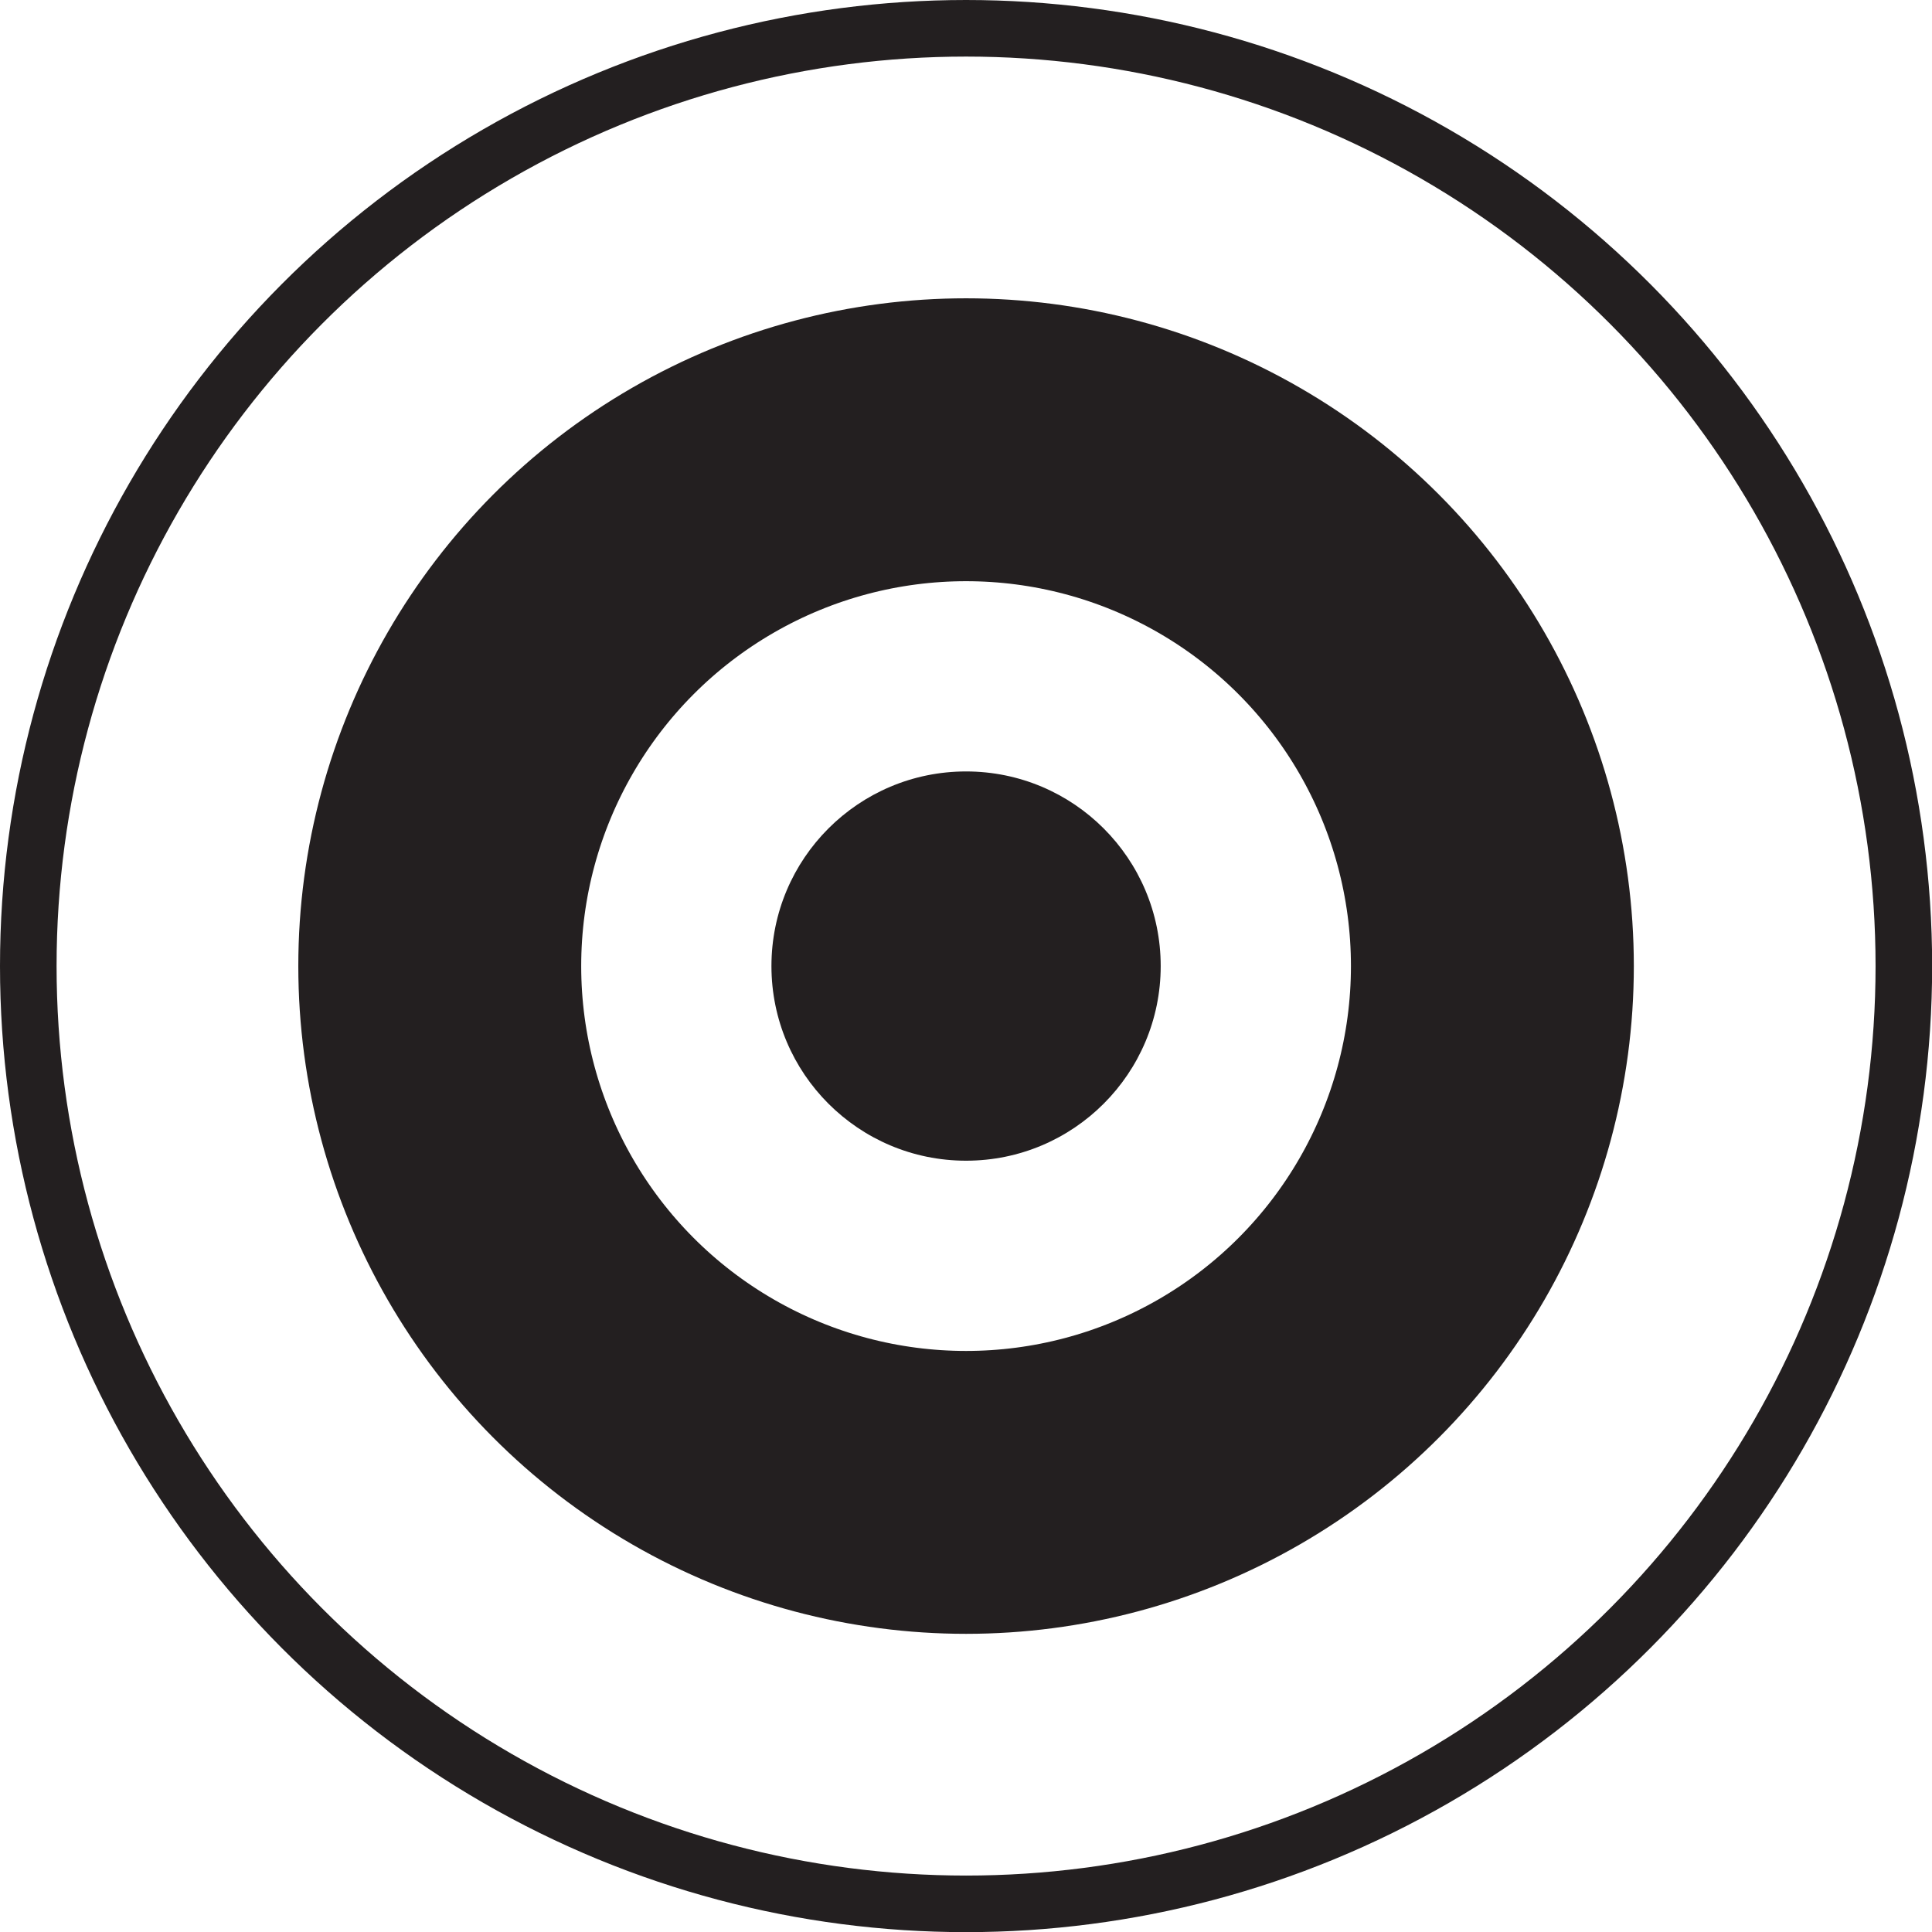
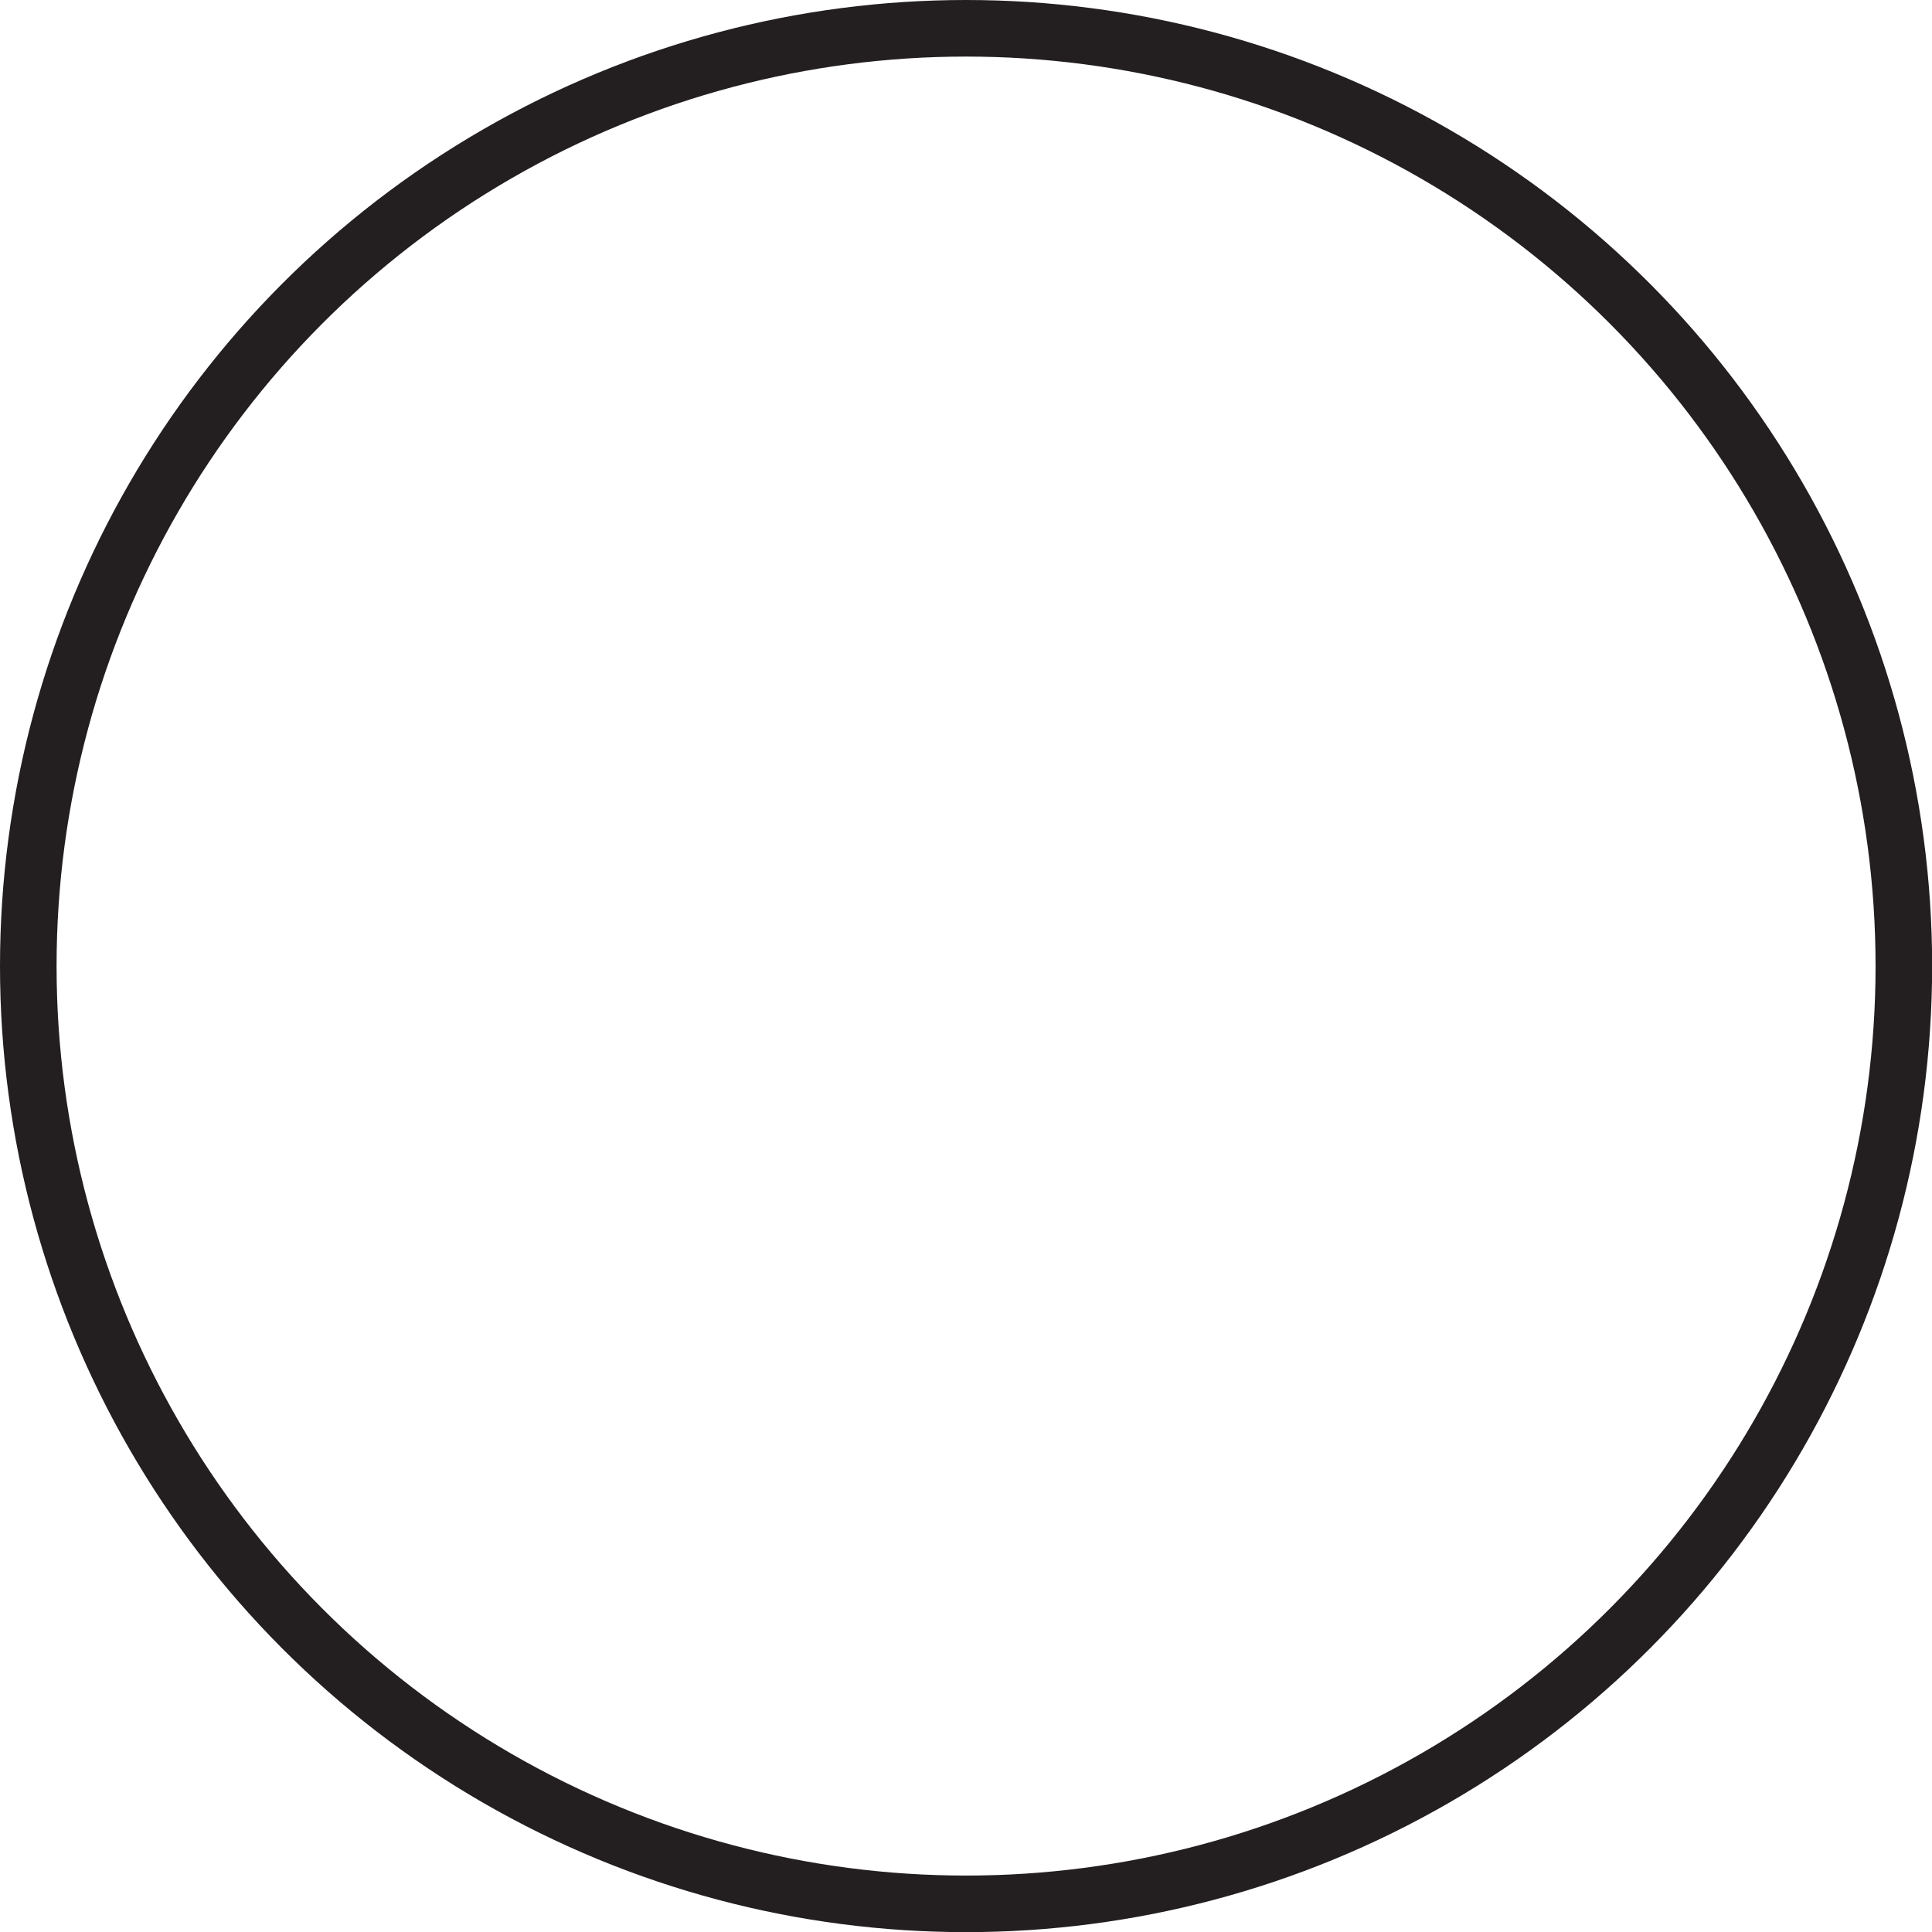
<svg xmlns="http://www.w3.org/2000/svg" id="Layer_1" data-name="Layer 1" viewBox="0 0 136.59 136.59">
  <defs>
    <style>.cls-1,.cls-2{fill:none;stroke:#231f20;stroke-miterlimit:10;}.cls-1{stroke-width:4px;}.cls-2{stroke-width:20px;}.cls-3{fill:#231f20;}</style>
  </defs>
  <title>logo_construction</title>
  <circle class="cls-1" cx="68.3" cy="68.3" r="66.3" />
-   <circle class="cls-2" cx="68.3" cy="68.3" r="37.21" />
-   <circle class="cls-3" cx="68.3" cy="68.3" r="13.76" />
</svg>